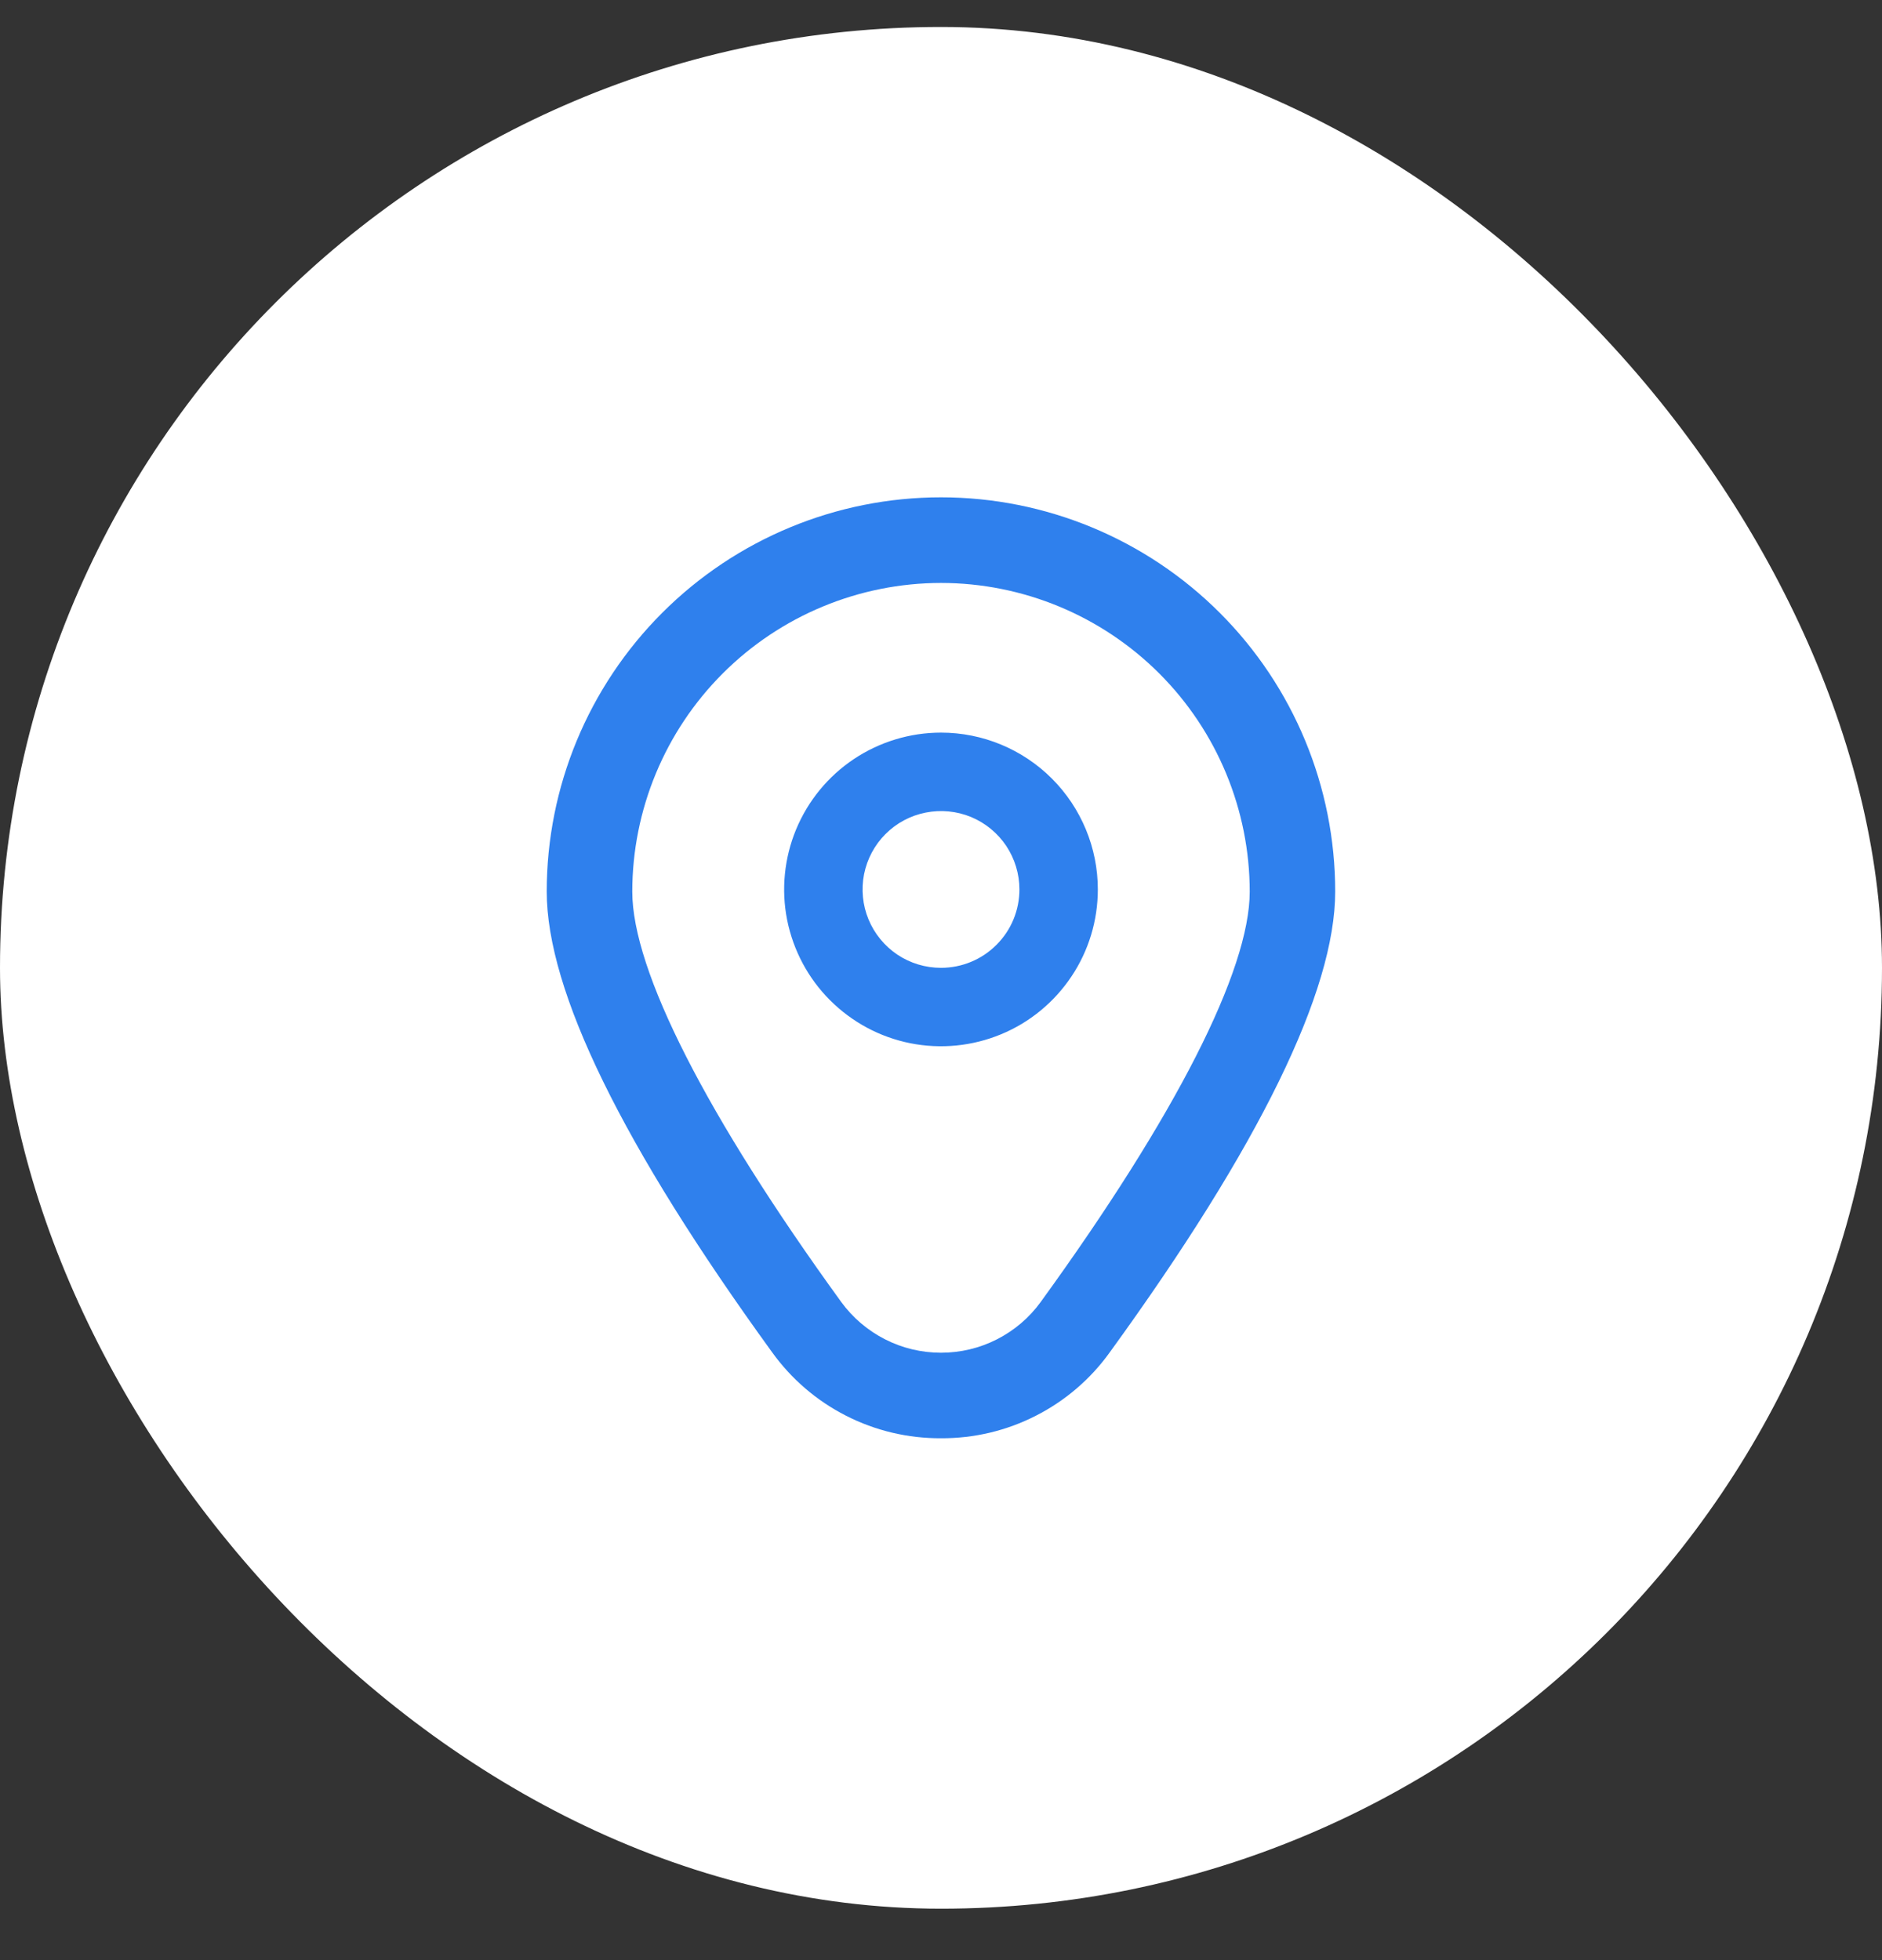
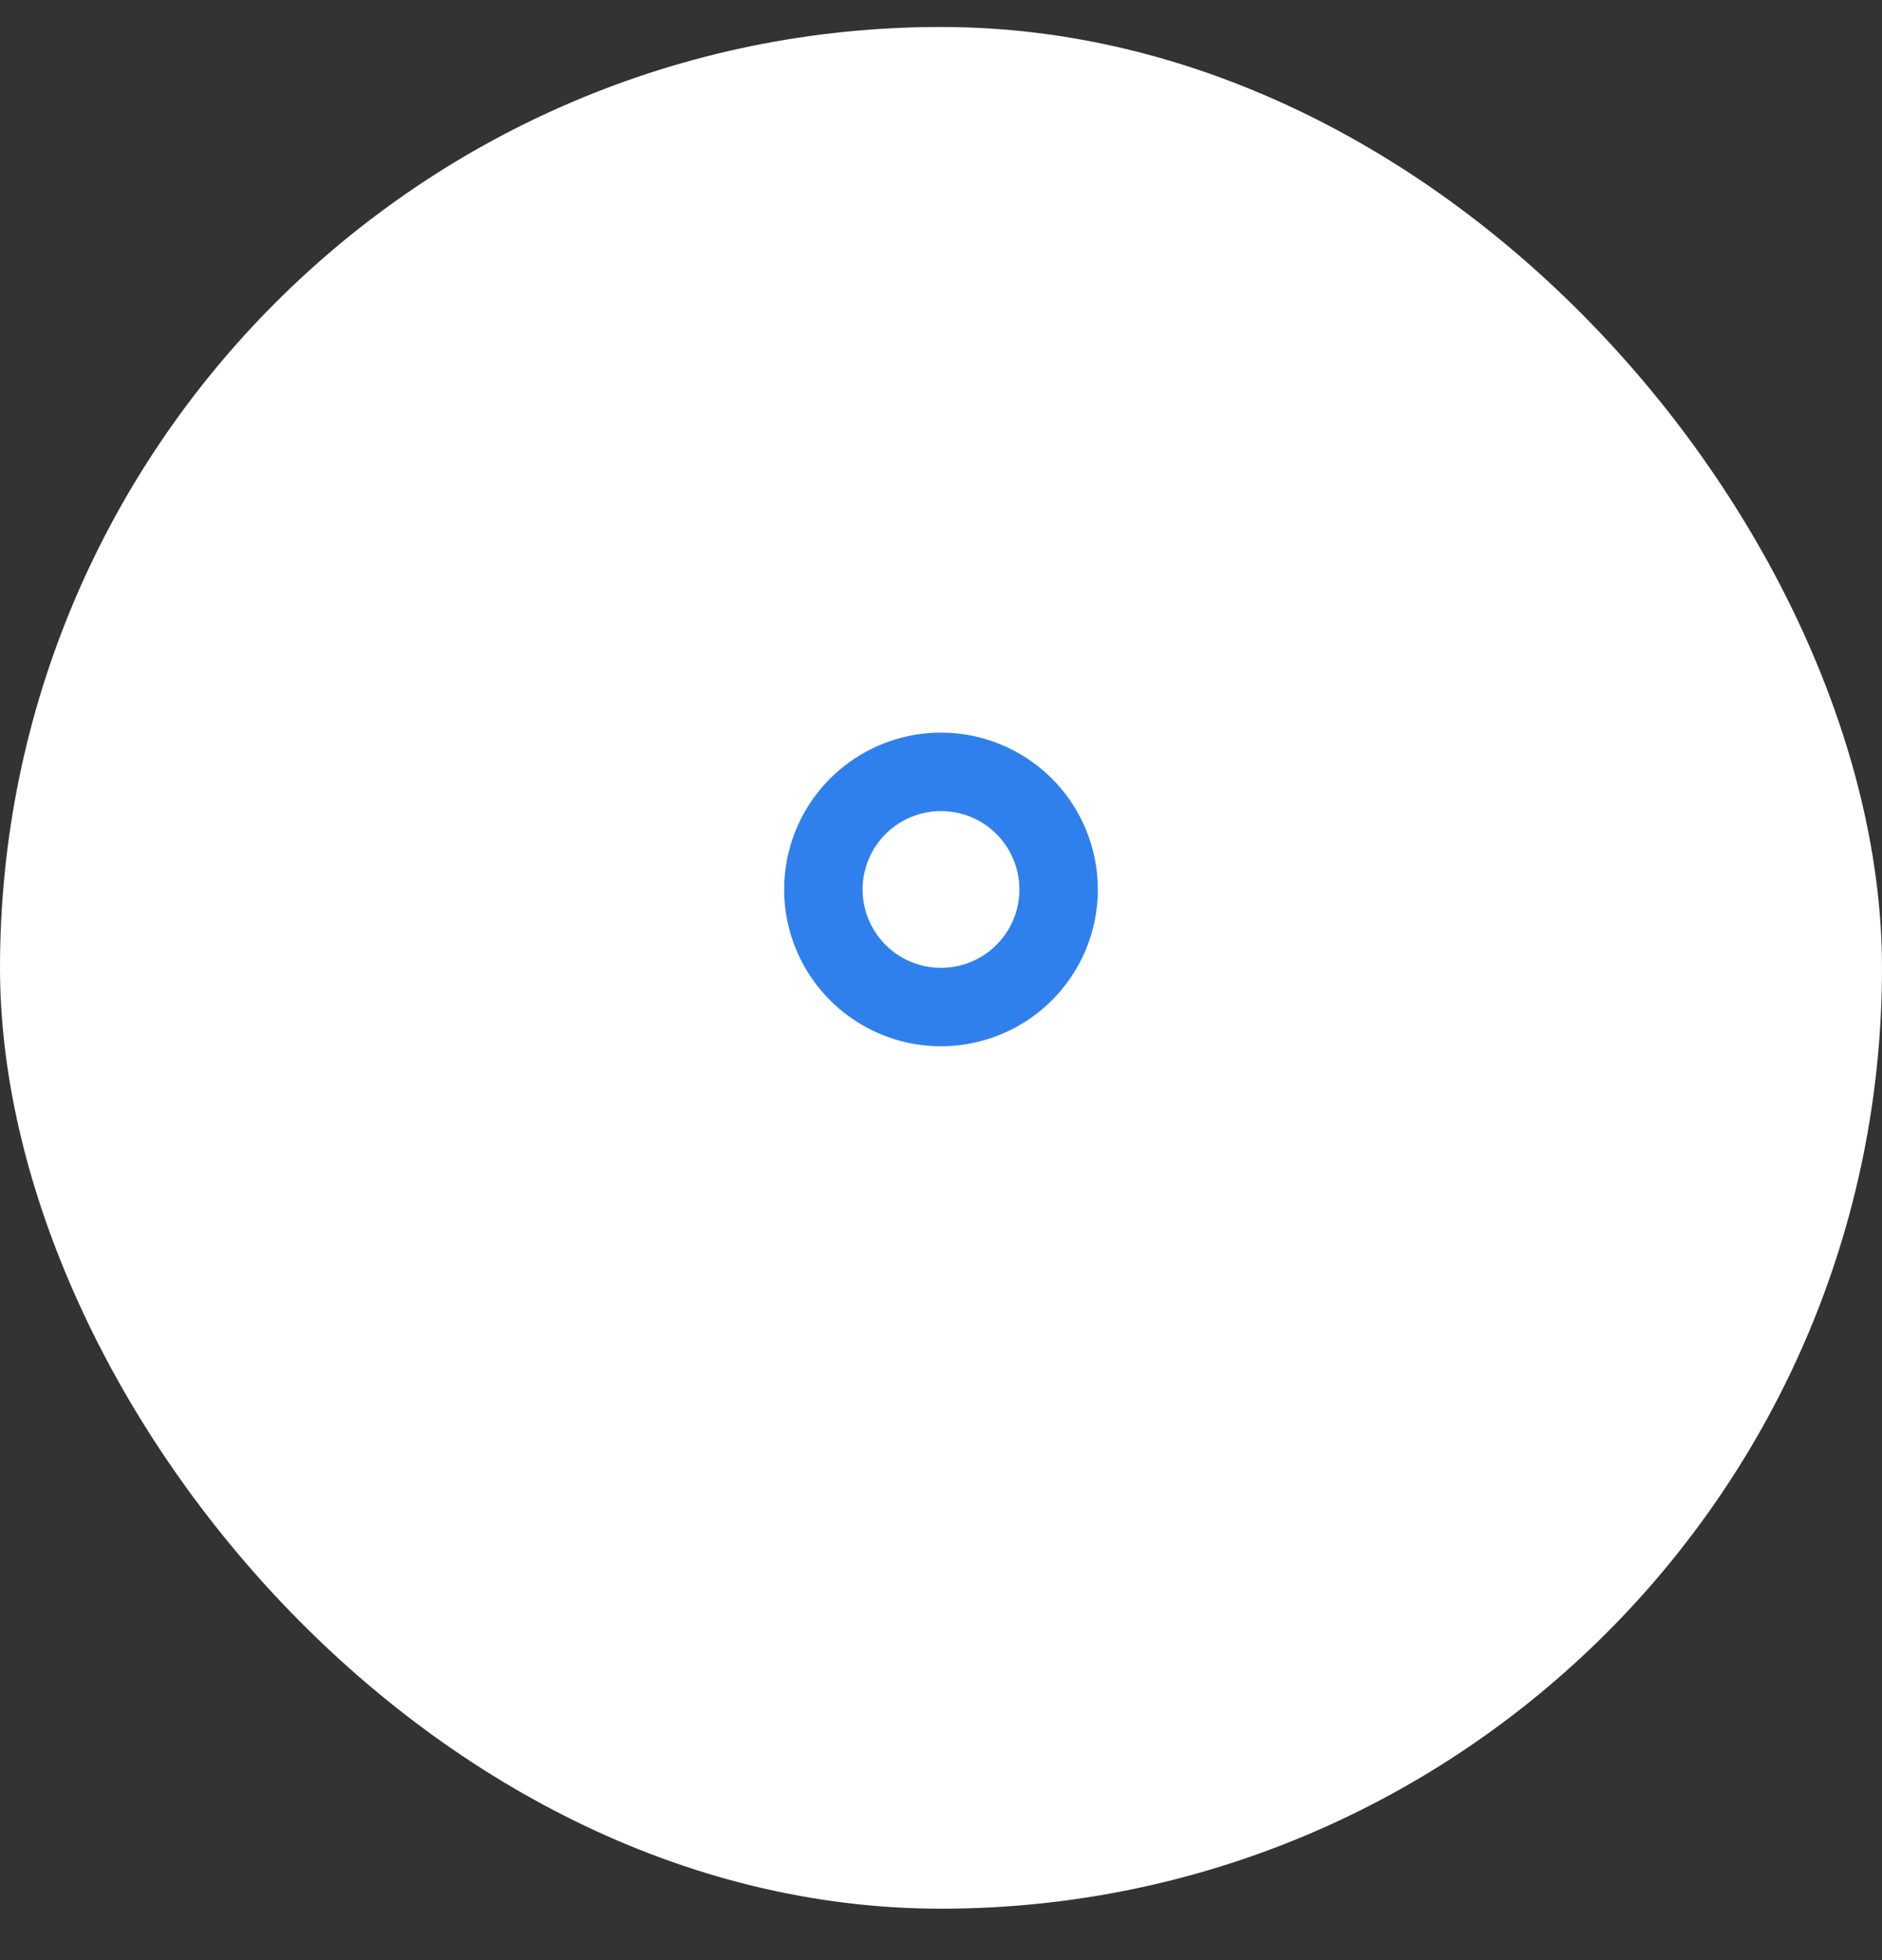
<svg xmlns="http://www.w3.org/2000/svg" width="24" height="25" viewBox="0 0 24 25" fill="none">
  <rect x="0" y="0" width="24" height="25" fill="#333333" stroke="none" />
  <rect y="0.344" width="24" height="24" rx="12" fill="white" />
  <g clip-path="url(#clip0_402_9630)">
    <path d="M12 9.344C11.604 9.344 11.218 9.462 10.889 9.681C10.56 9.901 10.304 10.213 10.152 10.579C10.001 10.944 9.961 11.347 10.038 11.734C10.116 12.122 10.306 12.479 10.586 12.758C10.866 13.038 11.222 13.229 11.61 13.306C11.998 13.383 12.4 13.343 12.765 13.192C13.131 13.041 13.443 12.784 13.663 12.455C13.883 12.127 14 11.74 14 11.344C14 10.814 13.789 10.305 13.414 9.93C13.039 9.555 12.53 9.344 12 9.344ZM12 12.344C11.802 12.344 11.609 12.286 11.444 12.176C11.28 12.066 11.152 11.91 11.076 11.727C11 11.544 10.981 11.343 11.019 11.149C11.058 10.955 11.153 10.777 11.293 10.637C11.433 10.497 11.611 10.402 11.805 10.364C11.999 10.325 12.2 10.345 12.383 10.42C12.565 10.496 12.722 10.624 12.832 10.789C12.941 10.953 13 11.146 13 11.344C13 11.61 12.895 11.864 12.707 12.051C12.52 12.239 12.265 12.344 12 12.344Z" fill="#2F80ED" />
-     <path d="M12 18.344C11.579 18.346 11.164 18.248 10.788 18.056C10.413 17.865 10.09 17.587 9.844 17.244C7.939 14.616 6.972 12.64 6.972 11.371C6.972 10.037 7.502 8.759 8.445 7.816C9.388 6.873 10.666 6.343 12 6.343C13.333 6.343 14.612 6.873 15.555 7.816C16.498 8.759 17.027 10.037 17.027 11.371C17.027 12.64 16.061 14.616 14.155 17.244C13.91 17.587 13.586 17.865 13.211 18.056C12.836 18.248 12.421 18.346 12 18.344ZM12 7.435C10.956 7.436 9.955 7.851 9.217 8.589C8.479 9.327 8.064 10.328 8.063 11.372C8.063 12.377 9.009 14.235 10.727 16.605C10.873 16.806 11.065 16.969 11.286 17.082C11.507 17.195 11.752 17.253 12 17.253C12.248 17.253 12.493 17.195 12.714 17.082C12.935 16.969 13.127 16.806 13.272 16.605C14.99 14.235 15.937 12.377 15.937 11.372C15.936 10.328 15.521 9.327 14.783 8.589C14.044 7.851 13.044 7.436 12 7.435Z" fill="#2F80ED" />
  </g>
  <defs>
    <clipPath id="clip0_402_9630">
      <rect width="12" height="12" fill="white" transform="translate(6 6.344)" />
    </clipPath>
  </defs>
</svg>